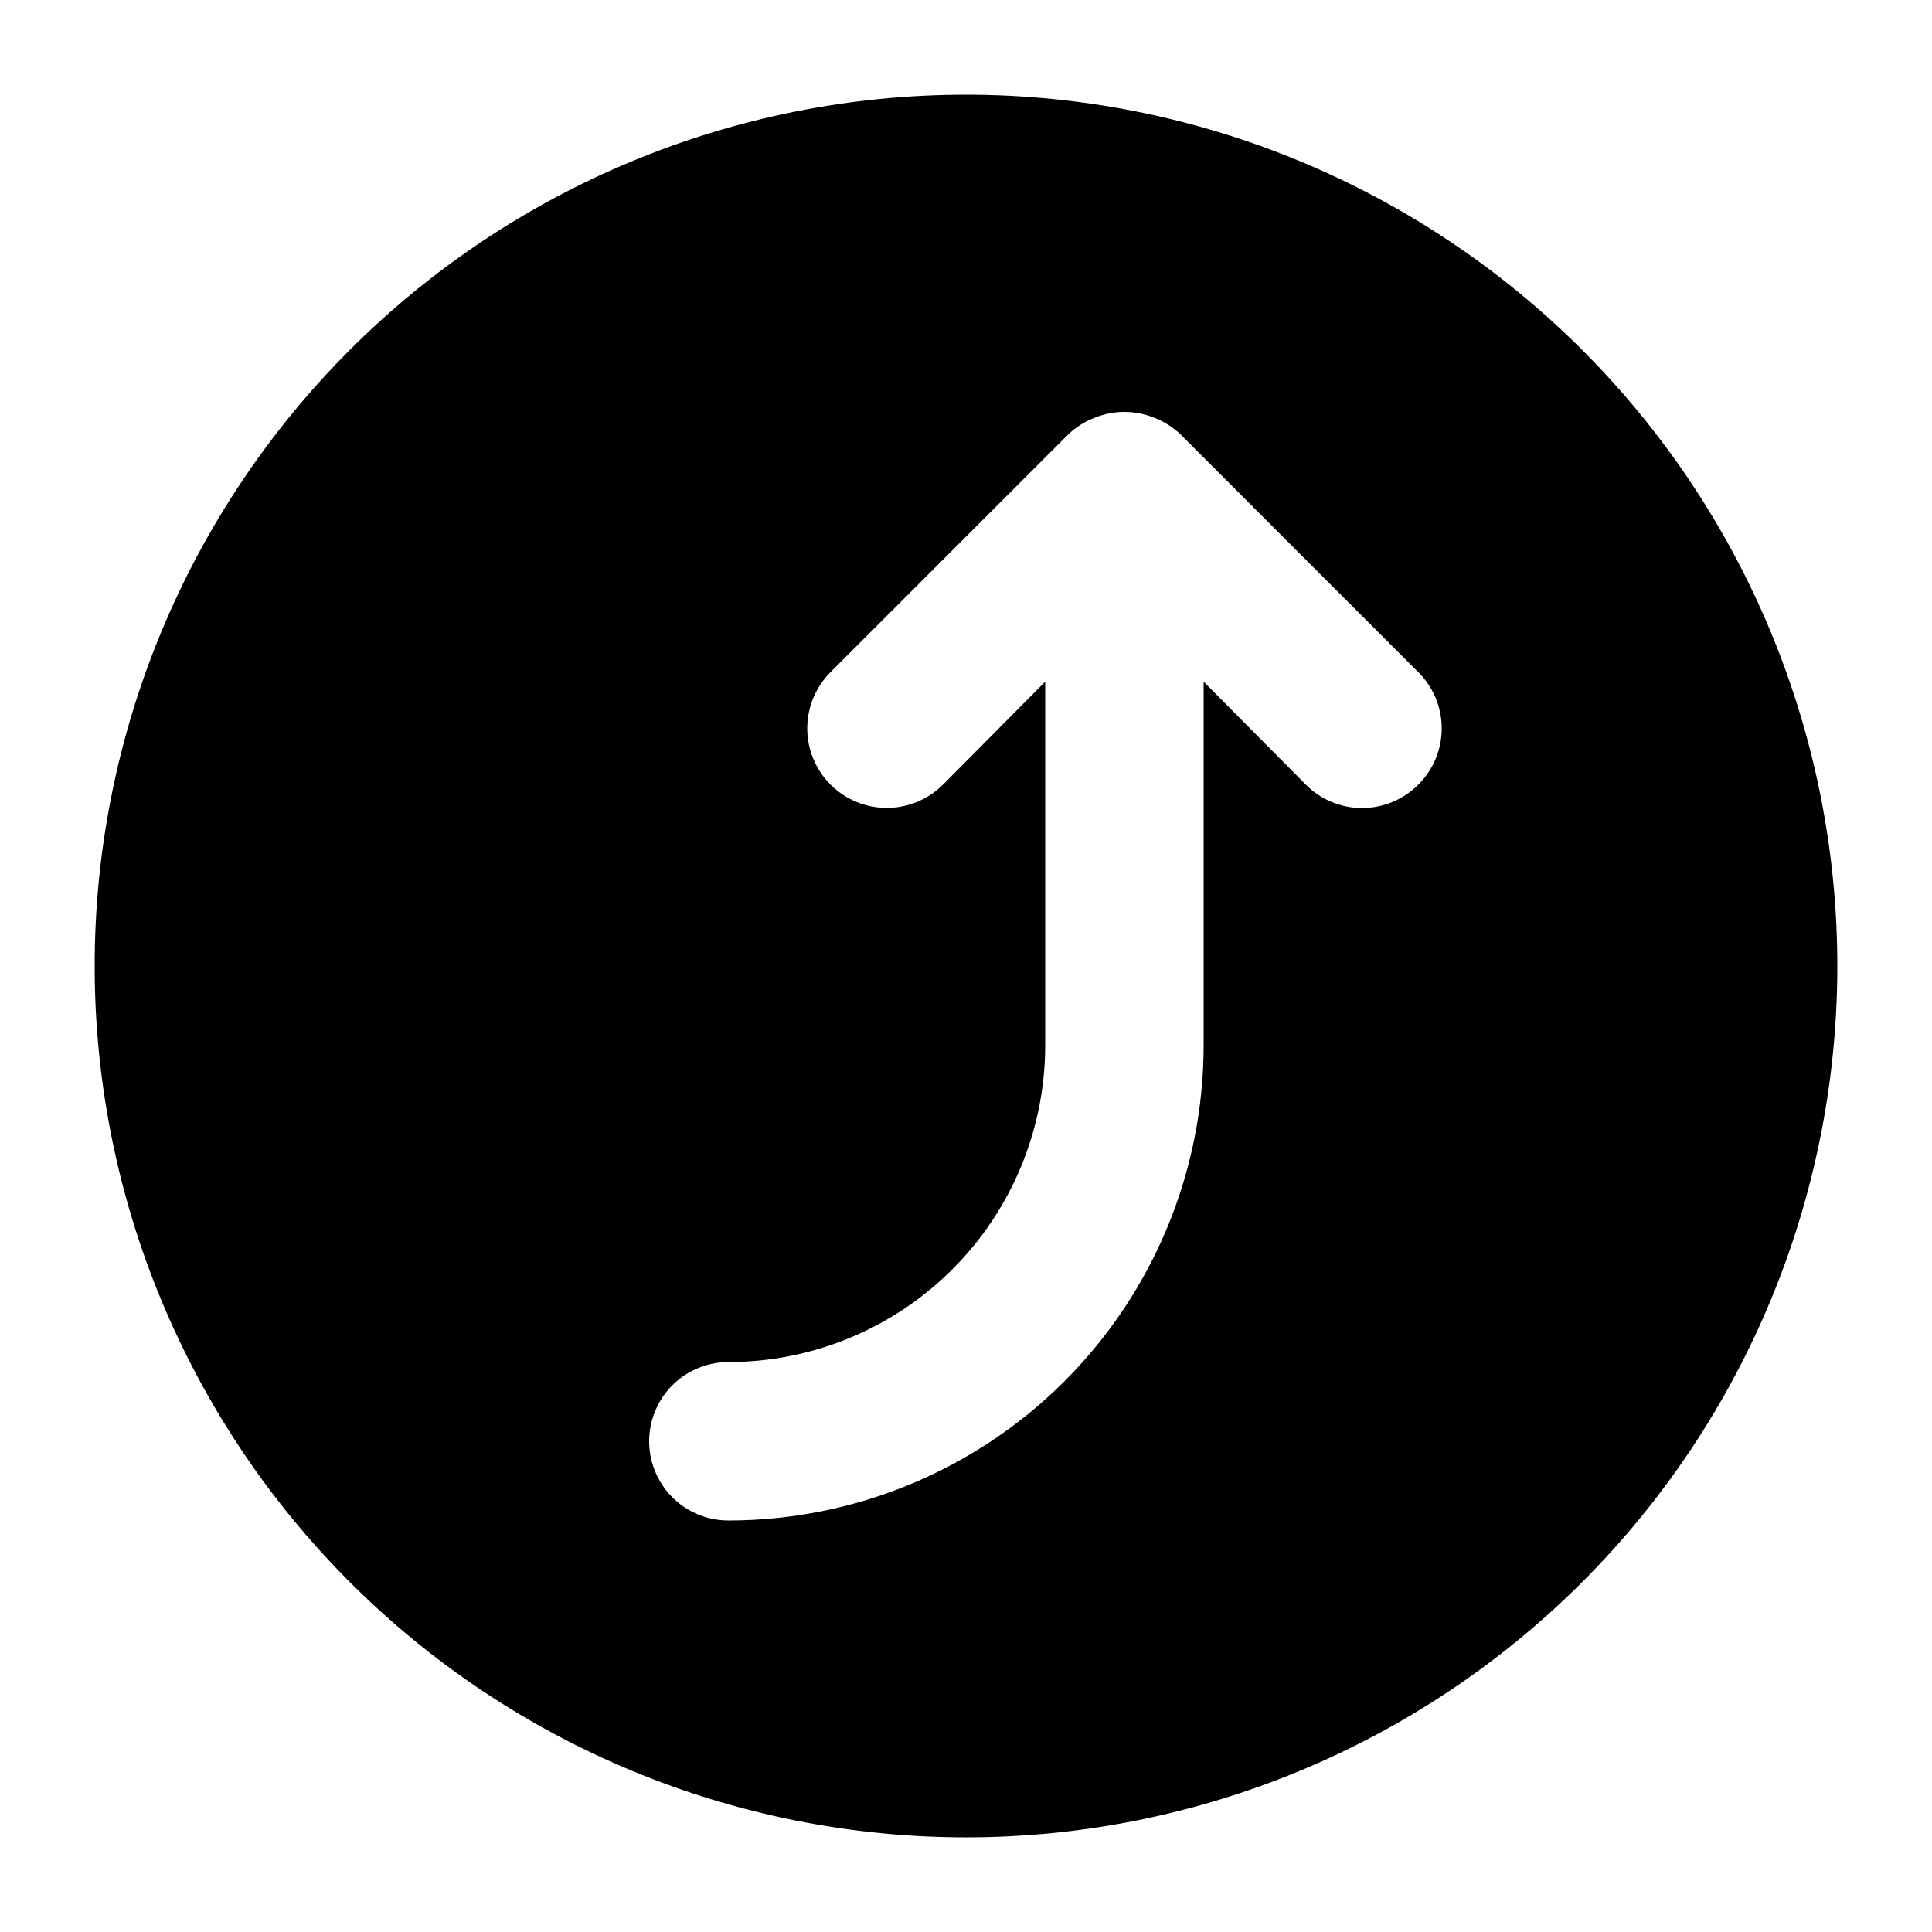
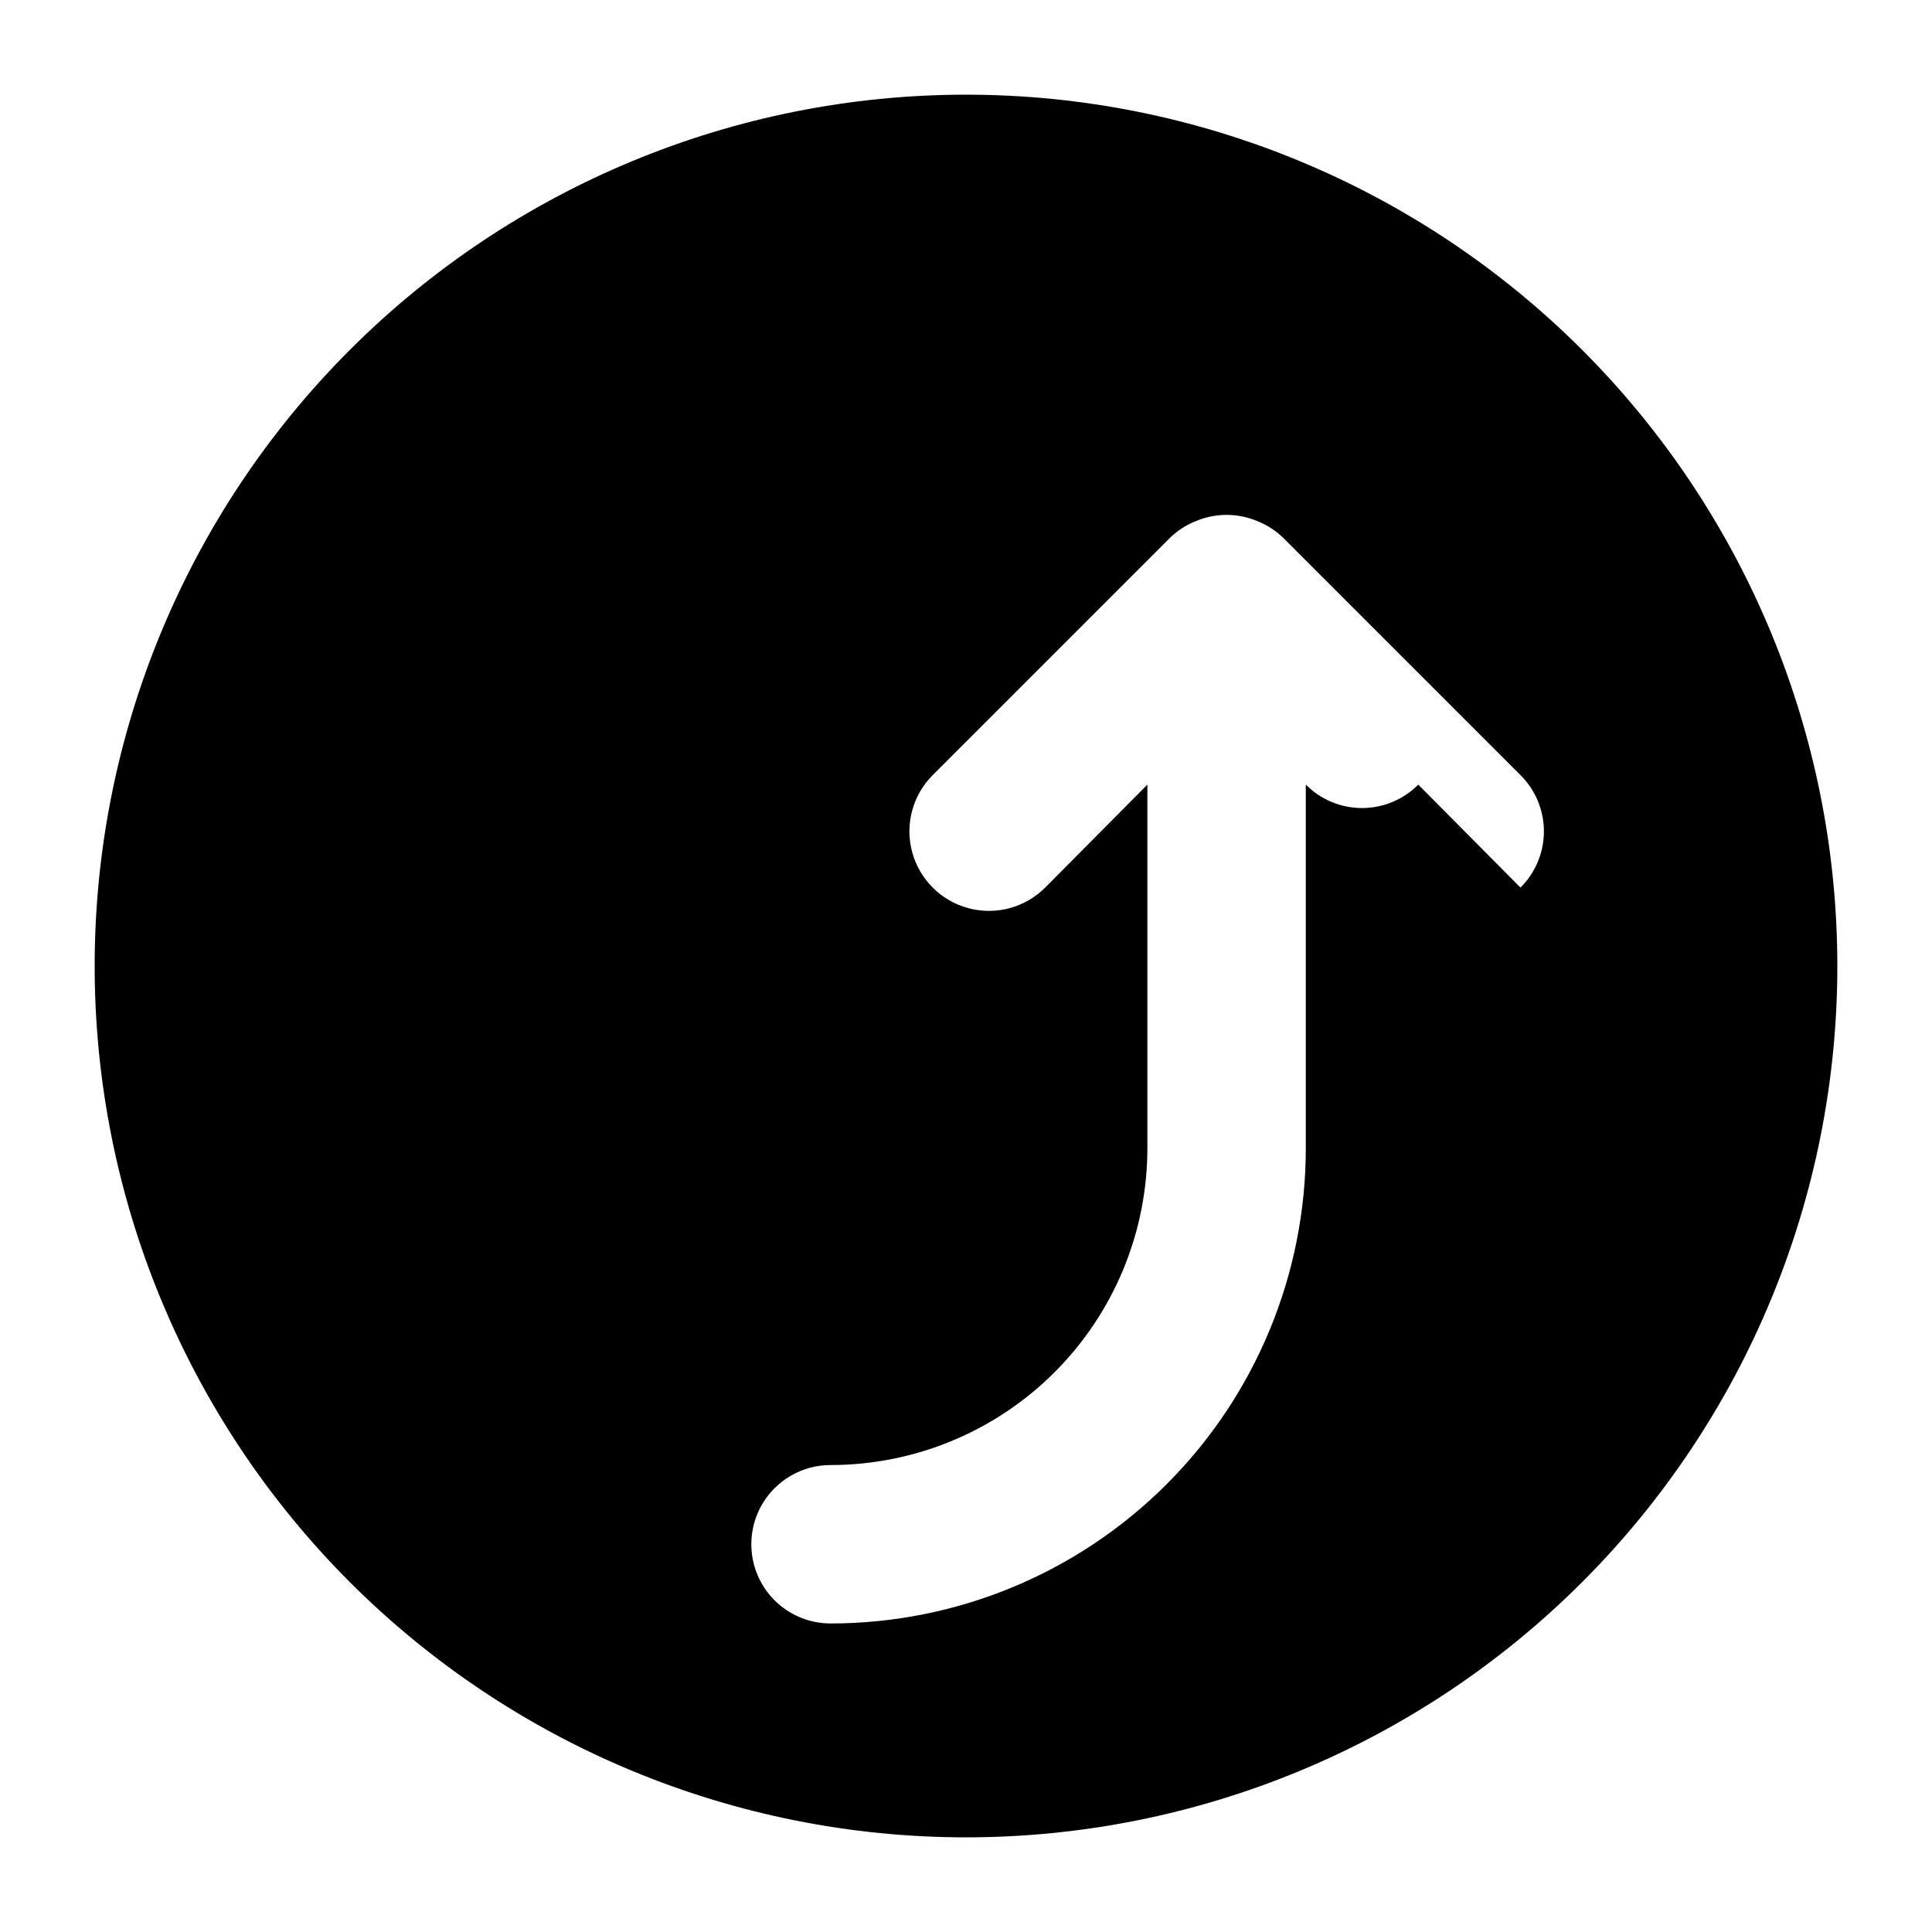
<svg xmlns="http://www.w3.org/2000/svg" fill="#000000" width="800px" height="800px" version="1.1" viewBox="144 144 512 512">
-   <path d="m400 169.09c-61.242 0-119.98 24.328-163.28 67.633s-67.633 102.04-67.633 163.28 24.328 119.97 67.633 163.28c43.305 43.305 102.04 67.633 163.28 67.633s119.97-24.328 163.28-67.633c43.305-43.305 67.633-102.04 67.633-163.28s-24.328-119.98-67.633-163.28c-43.305-43.305-102.04-67.633-163.28-67.633zm119.86 182.84c-3.941 3.977-9.309 6.211-14.906 6.211-5.594 0-10.961-2.234-14.902-6.211l-27.078-27.289v96.355c0 33.402-13.273 65.441-36.891 89.059-23.621 23.621-55.66 36.891-89.062 36.891-7.5 0-14.43-4-18.18-10.496-3.75-6.492-3.75-14.496 0-20.992 3.75-6.492 10.68-10.496 18.18-10.496 22.27 0 43.625-8.844 59.375-24.594 15.746-15.746 24.594-37.102 24.594-59.371v-96.355l-27.078 27.289h-0.004c-5.324 5.324-13.086 7.406-20.359 5.457-7.273-1.949-12.953-7.633-14.902-14.906-1.949-7.273 0.129-15.035 5.453-20.359l62.977-62.977c1.996-1.91 4.352-3.406 6.926-4.406 5.113-2.102 10.844-2.102 15.957 0 2.574 1 4.93 2.496 6.926 4.406l62.977 62.977c3.973 3.941 6.211 9.309 6.211 14.906 0 5.598-2.238 10.961-6.211 14.902z" />
+   <path d="m400 169.09c-61.242 0-119.98 24.328-163.28 67.633s-67.633 102.04-67.633 163.28 24.328 119.97 67.633 163.28c43.305 43.305 102.04 67.633 163.28 67.633s119.97-24.328 163.28-67.633c43.305-43.305 67.633-102.04 67.633-163.28s-24.328-119.98-67.633-163.28c-43.305-43.305-102.04-67.633-163.28-67.633zm119.86 182.84c-3.941 3.977-9.309 6.211-14.906 6.211-5.594 0-10.961-2.234-14.902-6.211v96.355c0 33.402-13.273 65.441-36.891 89.059-23.621 23.621-55.66 36.891-89.062 36.891-7.5 0-14.43-4-18.18-10.496-3.75-6.492-3.75-14.496 0-20.992 3.75-6.492 10.68-10.496 18.18-10.496 22.27 0 43.625-8.844 59.375-24.594 15.746-15.746 24.594-37.102 24.594-59.371v-96.355l-27.078 27.289h-0.004c-5.324 5.324-13.086 7.406-20.359 5.457-7.273-1.949-12.953-7.633-14.902-14.906-1.949-7.273 0.129-15.035 5.453-20.359l62.977-62.977c1.996-1.91 4.352-3.406 6.926-4.406 5.113-2.102 10.844-2.102 15.957 0 2.574 1 4.93 2.496 6.926 4.406l62.977 62.977c3.973 3.941 6.211 9.309 6.211 14.906 0 5.598-2.238 10.961-6.211 14.902z" />
</svg>